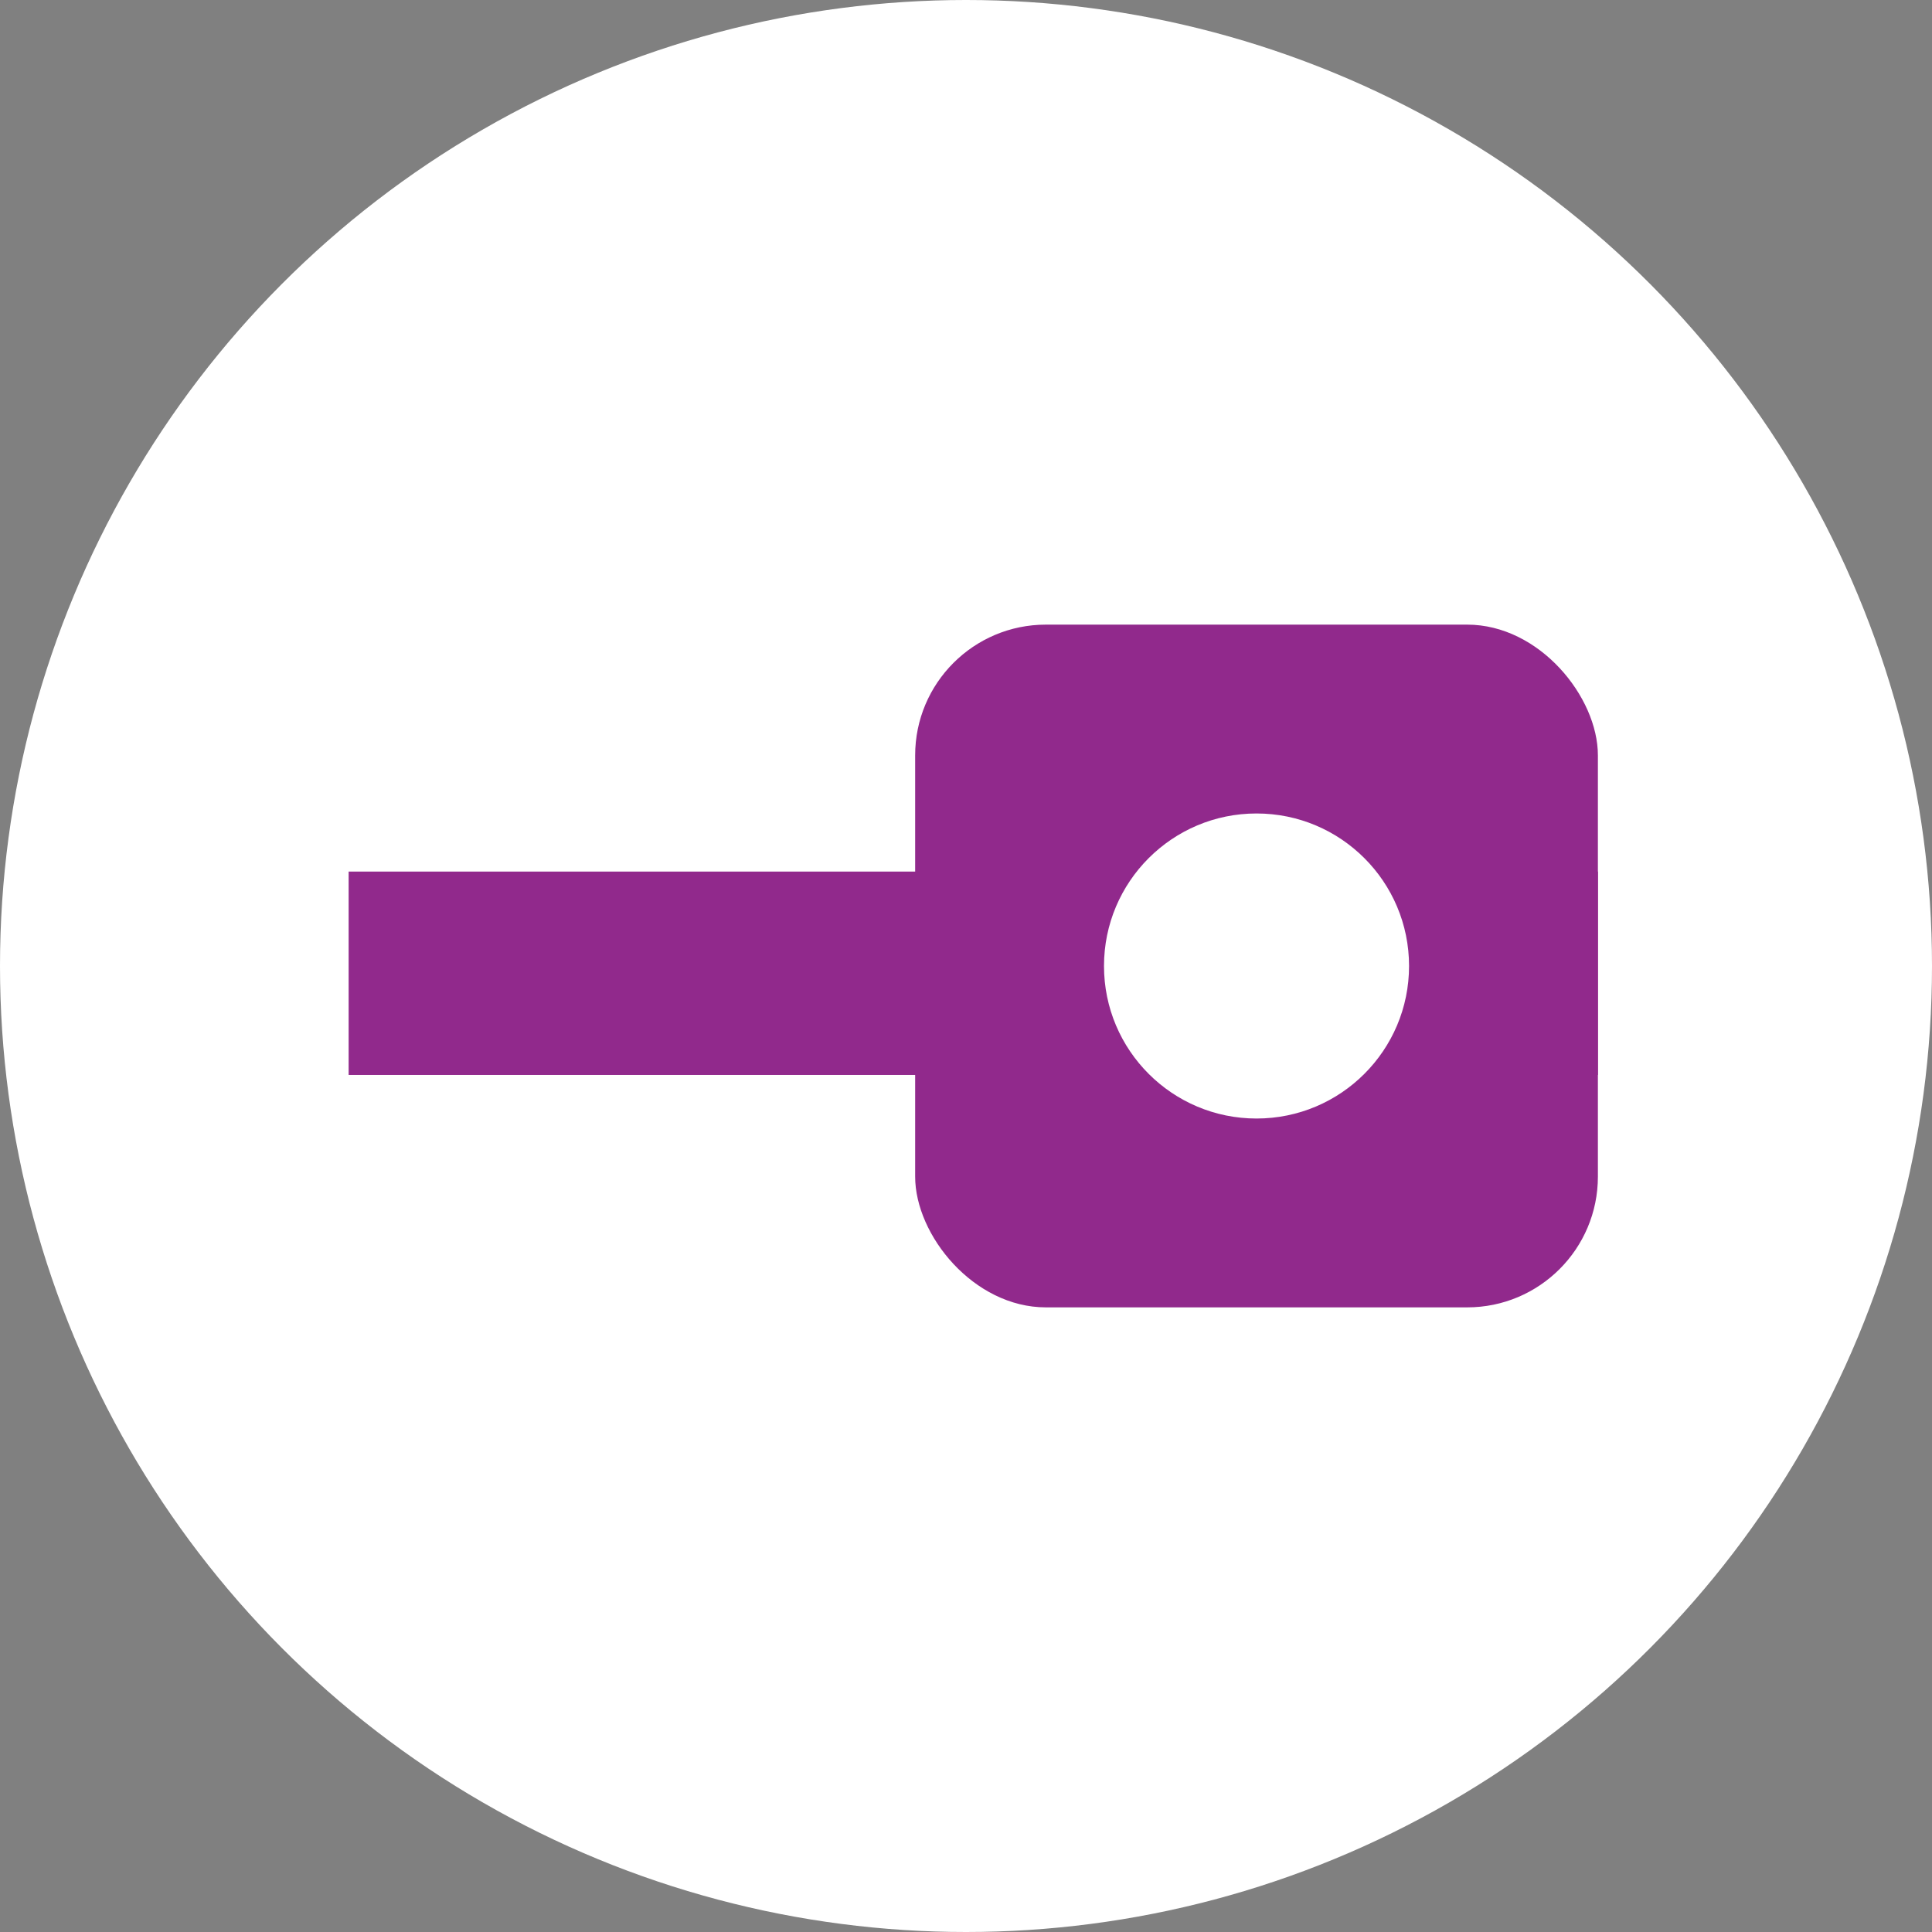
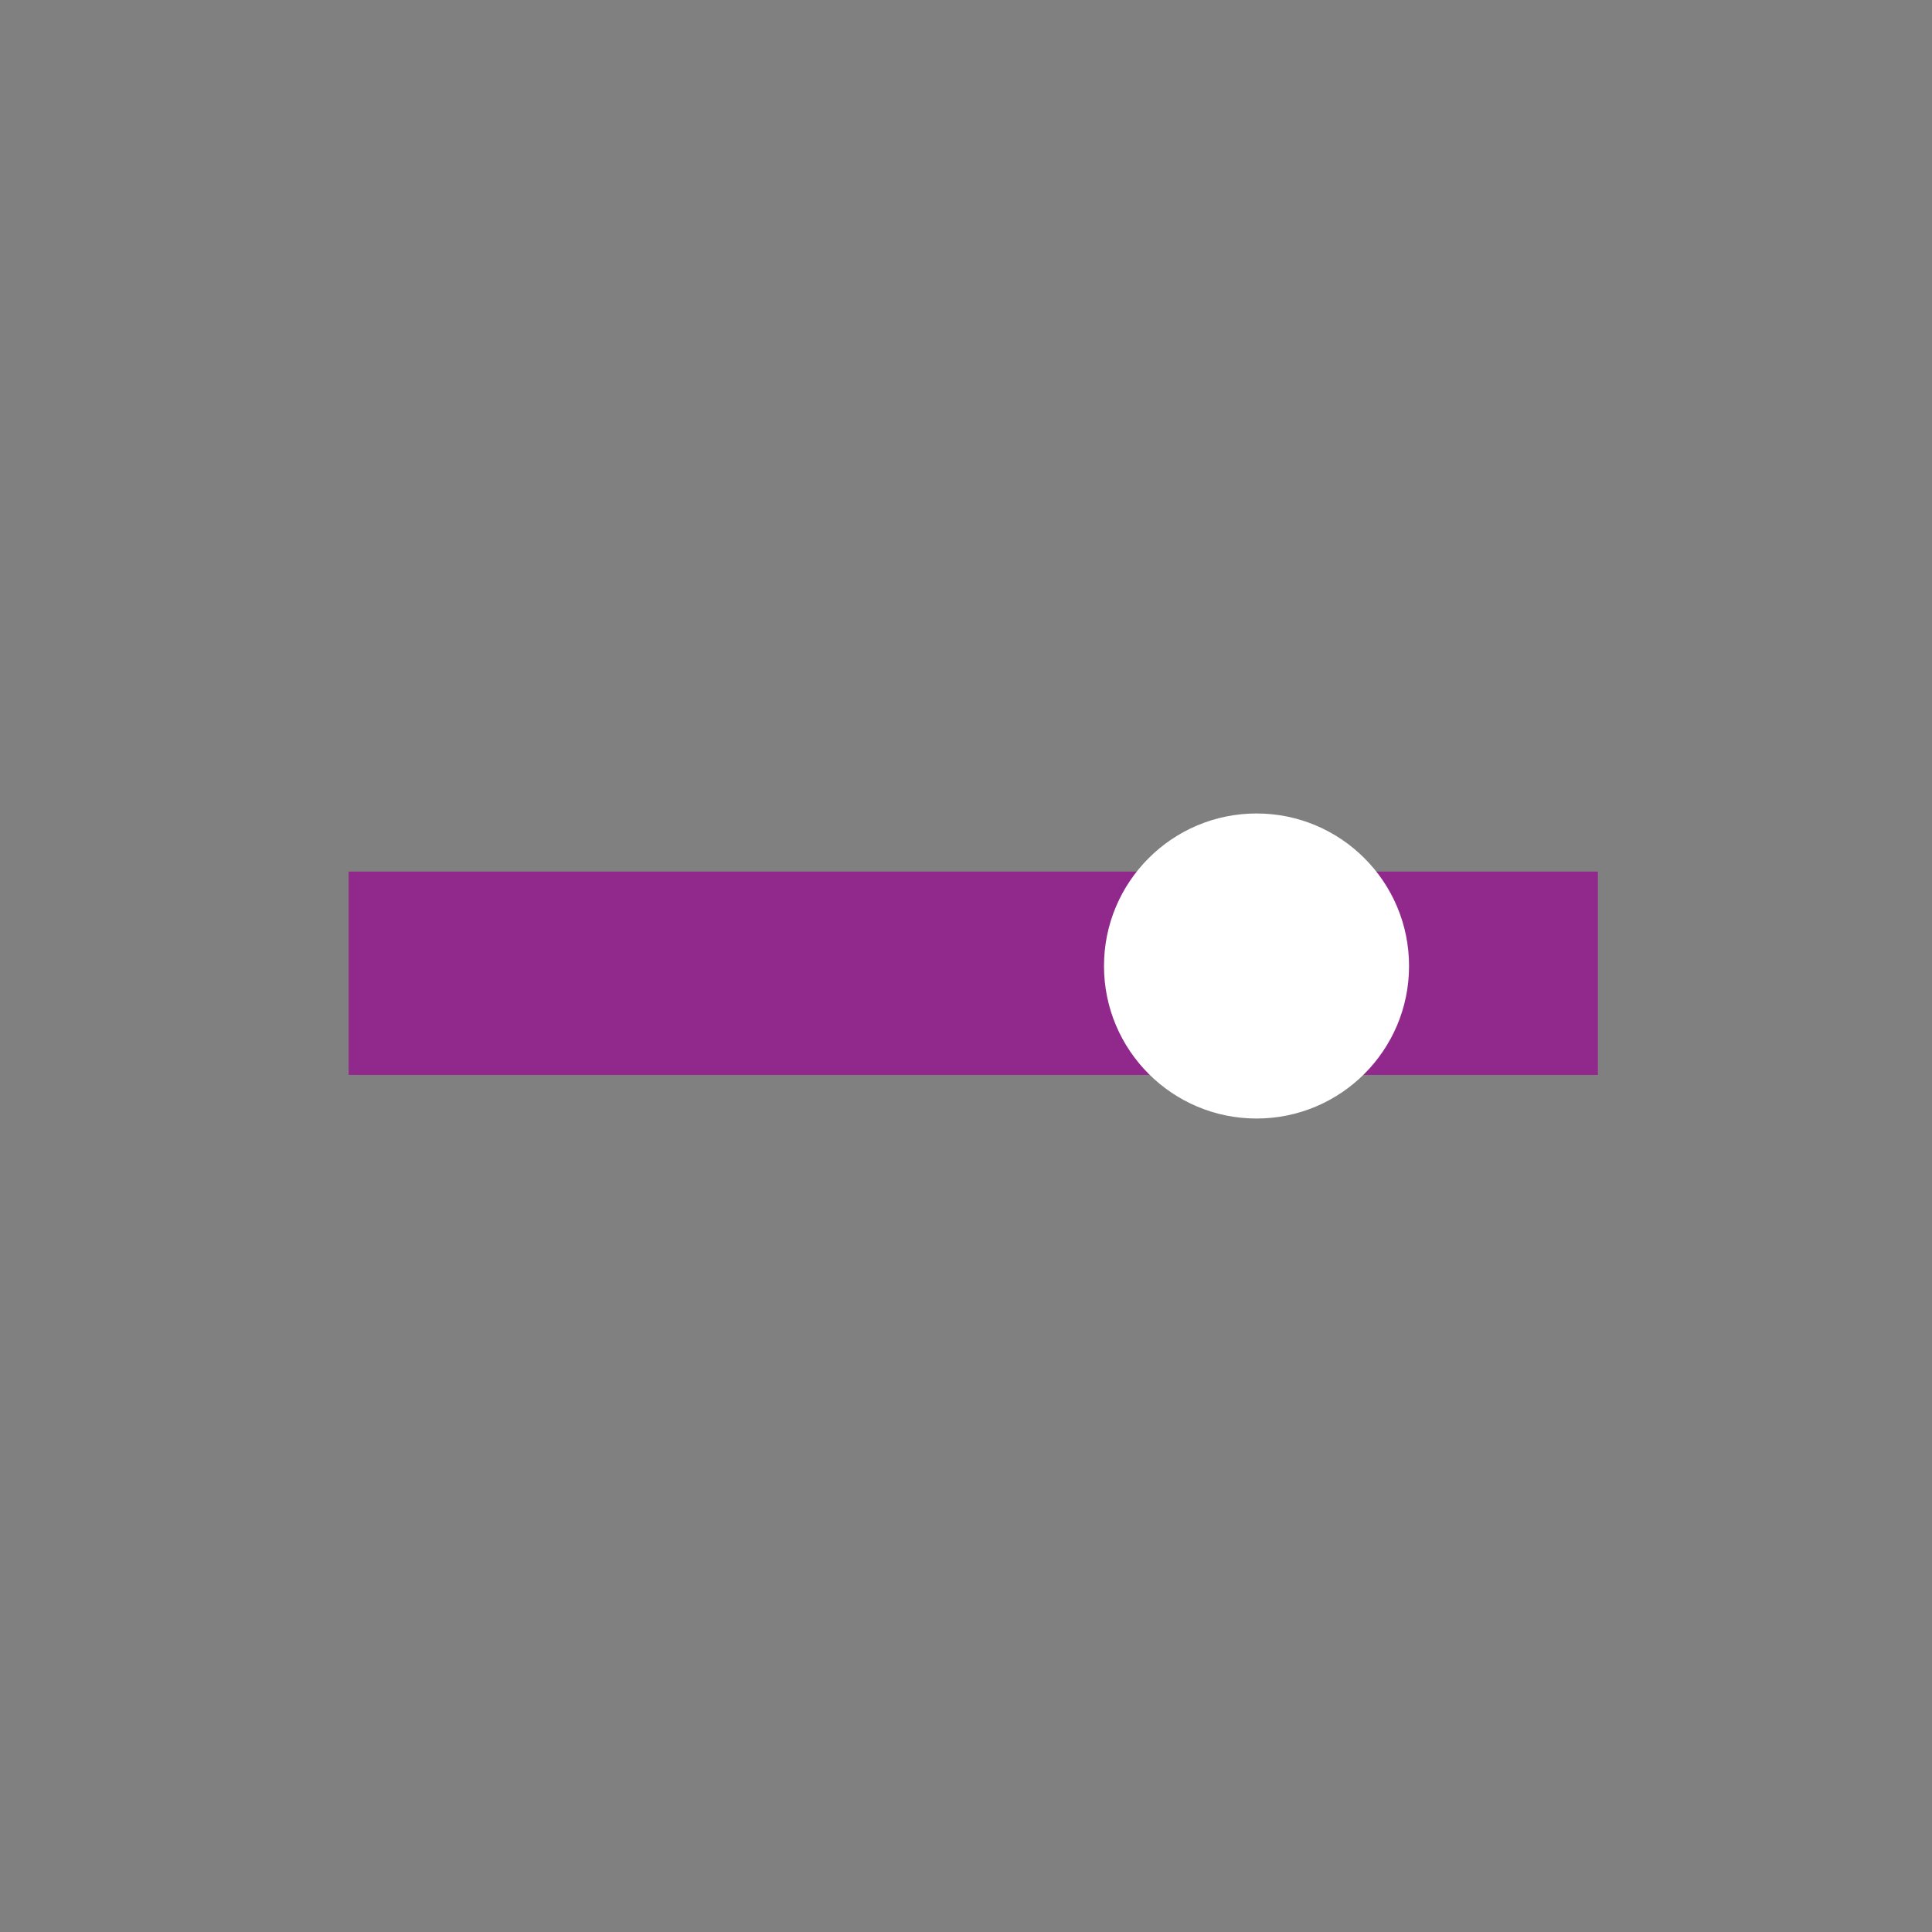
<svg xmlns="http://www.w3.org/2000/svg" width="133" height="133" viewBox="0 0 133 133" fill="none">
  <rect x="0" y="0" width="133" height="133" fill="#808080" stroke="none" />
-   <circle cx="66.5" cy="66.5" r="66.5" fill="white" />
-   <rect x="63" y="43" width="47" height="47" rx="9" fill="#91298C" />
  <rect x="24" y="60" width="86" height="14" fill="#91298C" />
  <circle cx="86.5" cy="66.5" r="10.5" fill="white" />
</svg>